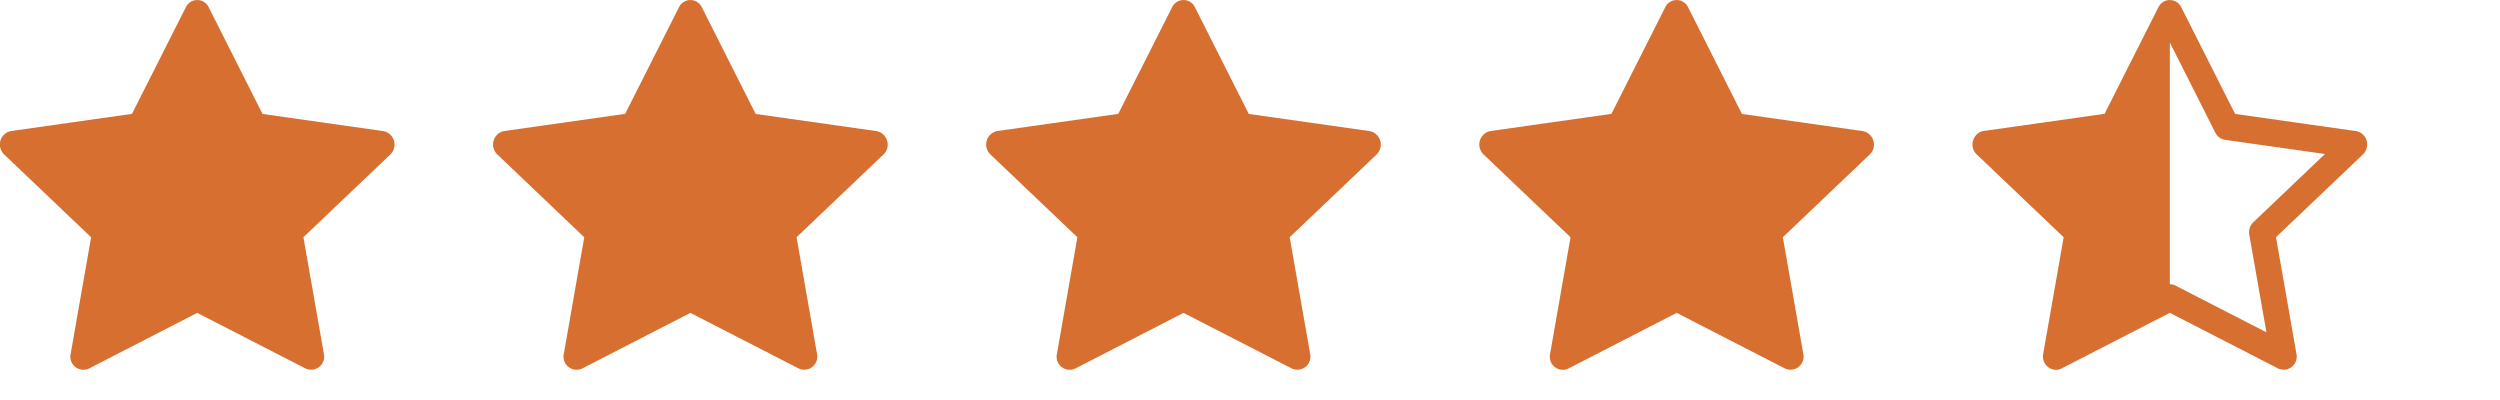
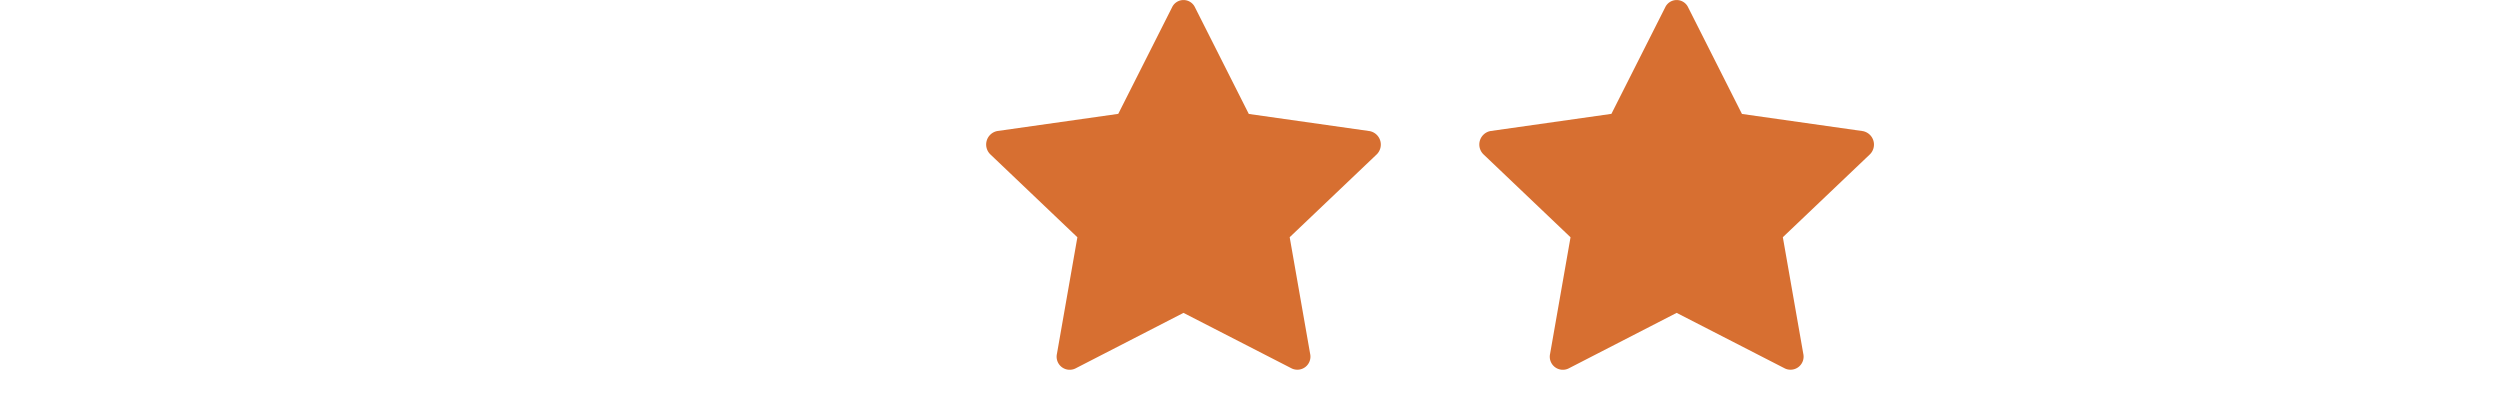
<svg xmlns="http://www.w3.org/2000/svg" width="81.638" height="13.076" viewBox="0 0 81.638 13.076">
  <g id="Group_2301" data-name="Group 2301" transform="translate(-686 -4797.763)">
    <g id="star-fill" transform="translate(686 4797.764)">
-       <path id="Path_18" data-name="Path 18" d="M2.91,13.156a.427.427,0,0,1-.6-.477l.668-3.809L.141,6.168A.448.448,0,0,1,.369,5.4l3.944-.56L6.071,1.359a.413.413,0,0,1,.746,0L8.576,4.843l3.944.56a.448.448,0,0,1,.228.765l-2.837,2.7.668,3.809a.427.427,0,0,1-.6.477L6.443,11.339,2.91,13.156Z" transform="translate(-0.003 -1.123)" fill="#d76f31" />
-     </g>
+       </g>
    <g id="star-fill-2" data-name="star-fill" transform="translate(702.104 4797.764)">
-       <path id="Path_18-2" data-name="Path 18" d="M2.91,13.156a.427.427,0,0,1-.6-.477l.668-3.809L.141,6.168A.448.448,0,0,1,.369,5.4l3.944-.56L6.071,1.359a.413.413,0,0,1,.746,0L8.576,4.843l3.944.56a.448.448,0,0,1,.228.765l-2.837,2.7.668,3.809a.427.427,0,0,1-.6.477L6.443,11.339,2.91,13.156Z" transform="translate(-0.003 -1.123)" fill="#d76f31" />
-     </g>
+       </g>
    <g id="star-fill-3" data-name="star-fill" transform="translate(718.207 4797.764)">
      <path id="Path_18-3" data-name="Path 18" d="M2.91,13.156a.427.427,0,0,1-.6-.477l.668-3.809L.141,6.168A.448.448,0,0,1,.369,5.4l3.944-.56L6.071,1.359a.413.413,0,0,1,.746,0L8.576,4.843l3.944.56a.448.448,0,0,1,.228.765l-2.837,2.7.668,3.809a.427.427,0,0,1-.6.477L6.443,11.339,2.91,13.156Z" transform="translate(-0.003 -1.123)" fill="#d76f31" />
    </g>
    <g id="star-fill-4" data-name="star-fill" transform="translate(734.311 4797.764)">
      <path id="Path_18-4" data-name="Path 18" d="M2.91,13.156a.427.427,0,0,1-.6-.477l.668-3.809L.141,6.168A.448.448,0,0,1,.369,5.4l3.944-.56L6.071,1.359a.413.413,0,0,1,.746,0L8.576,4.843l3.944.56a.448.448,0,0,1,.228.765l-2.837,2.7.668,3.809a.427.427,0,0,1-.6.477L6.443,11.339,2.91,13.156Z" transform="translate(-0.003 -1.123)" fill="#d76f31" />
    </g>
    <g id="star-half" transform="translate(750.415 4797.764)">
-       <path id="Path_19" data-name="Path 19" d="M4.313,4.844,6.072,1.36a.414.414,0,0,1,.746,0L8.577,4.844l3.944.56a.432.432,0,0,1,.365.407.443.443,0,0,1-.137.358l-2.837,2.7.668,3.809a.427.427,0,0,1-.6.477L6.444,11.34,2.91,13.157a.418.418,0,0,1-.117.04.434.434,0,0,1-.483-.517l.668-3.809L.142,6.169A.443.443,0,0,1,0,5.845.475.475,0,0,1,.072,5.6a.413.413,0,0,1,.3-.2l3.944-.56Zm2.131,5.562a.4.4,0,0,1,.187.045L9.6,11.976,9.04,8.79a.454.454,0,0,1,.131-.407l2.34-2.23L8.248,5.69a.423.423,0,0,1-.316-.232L6.446,2.512l0,0v7.891Z" transform="translate(-0.004 -1.125)" fill="#d76f31" fill-rule="evenodd" />
-     </g>
+       </g>
  </g>
</svg>